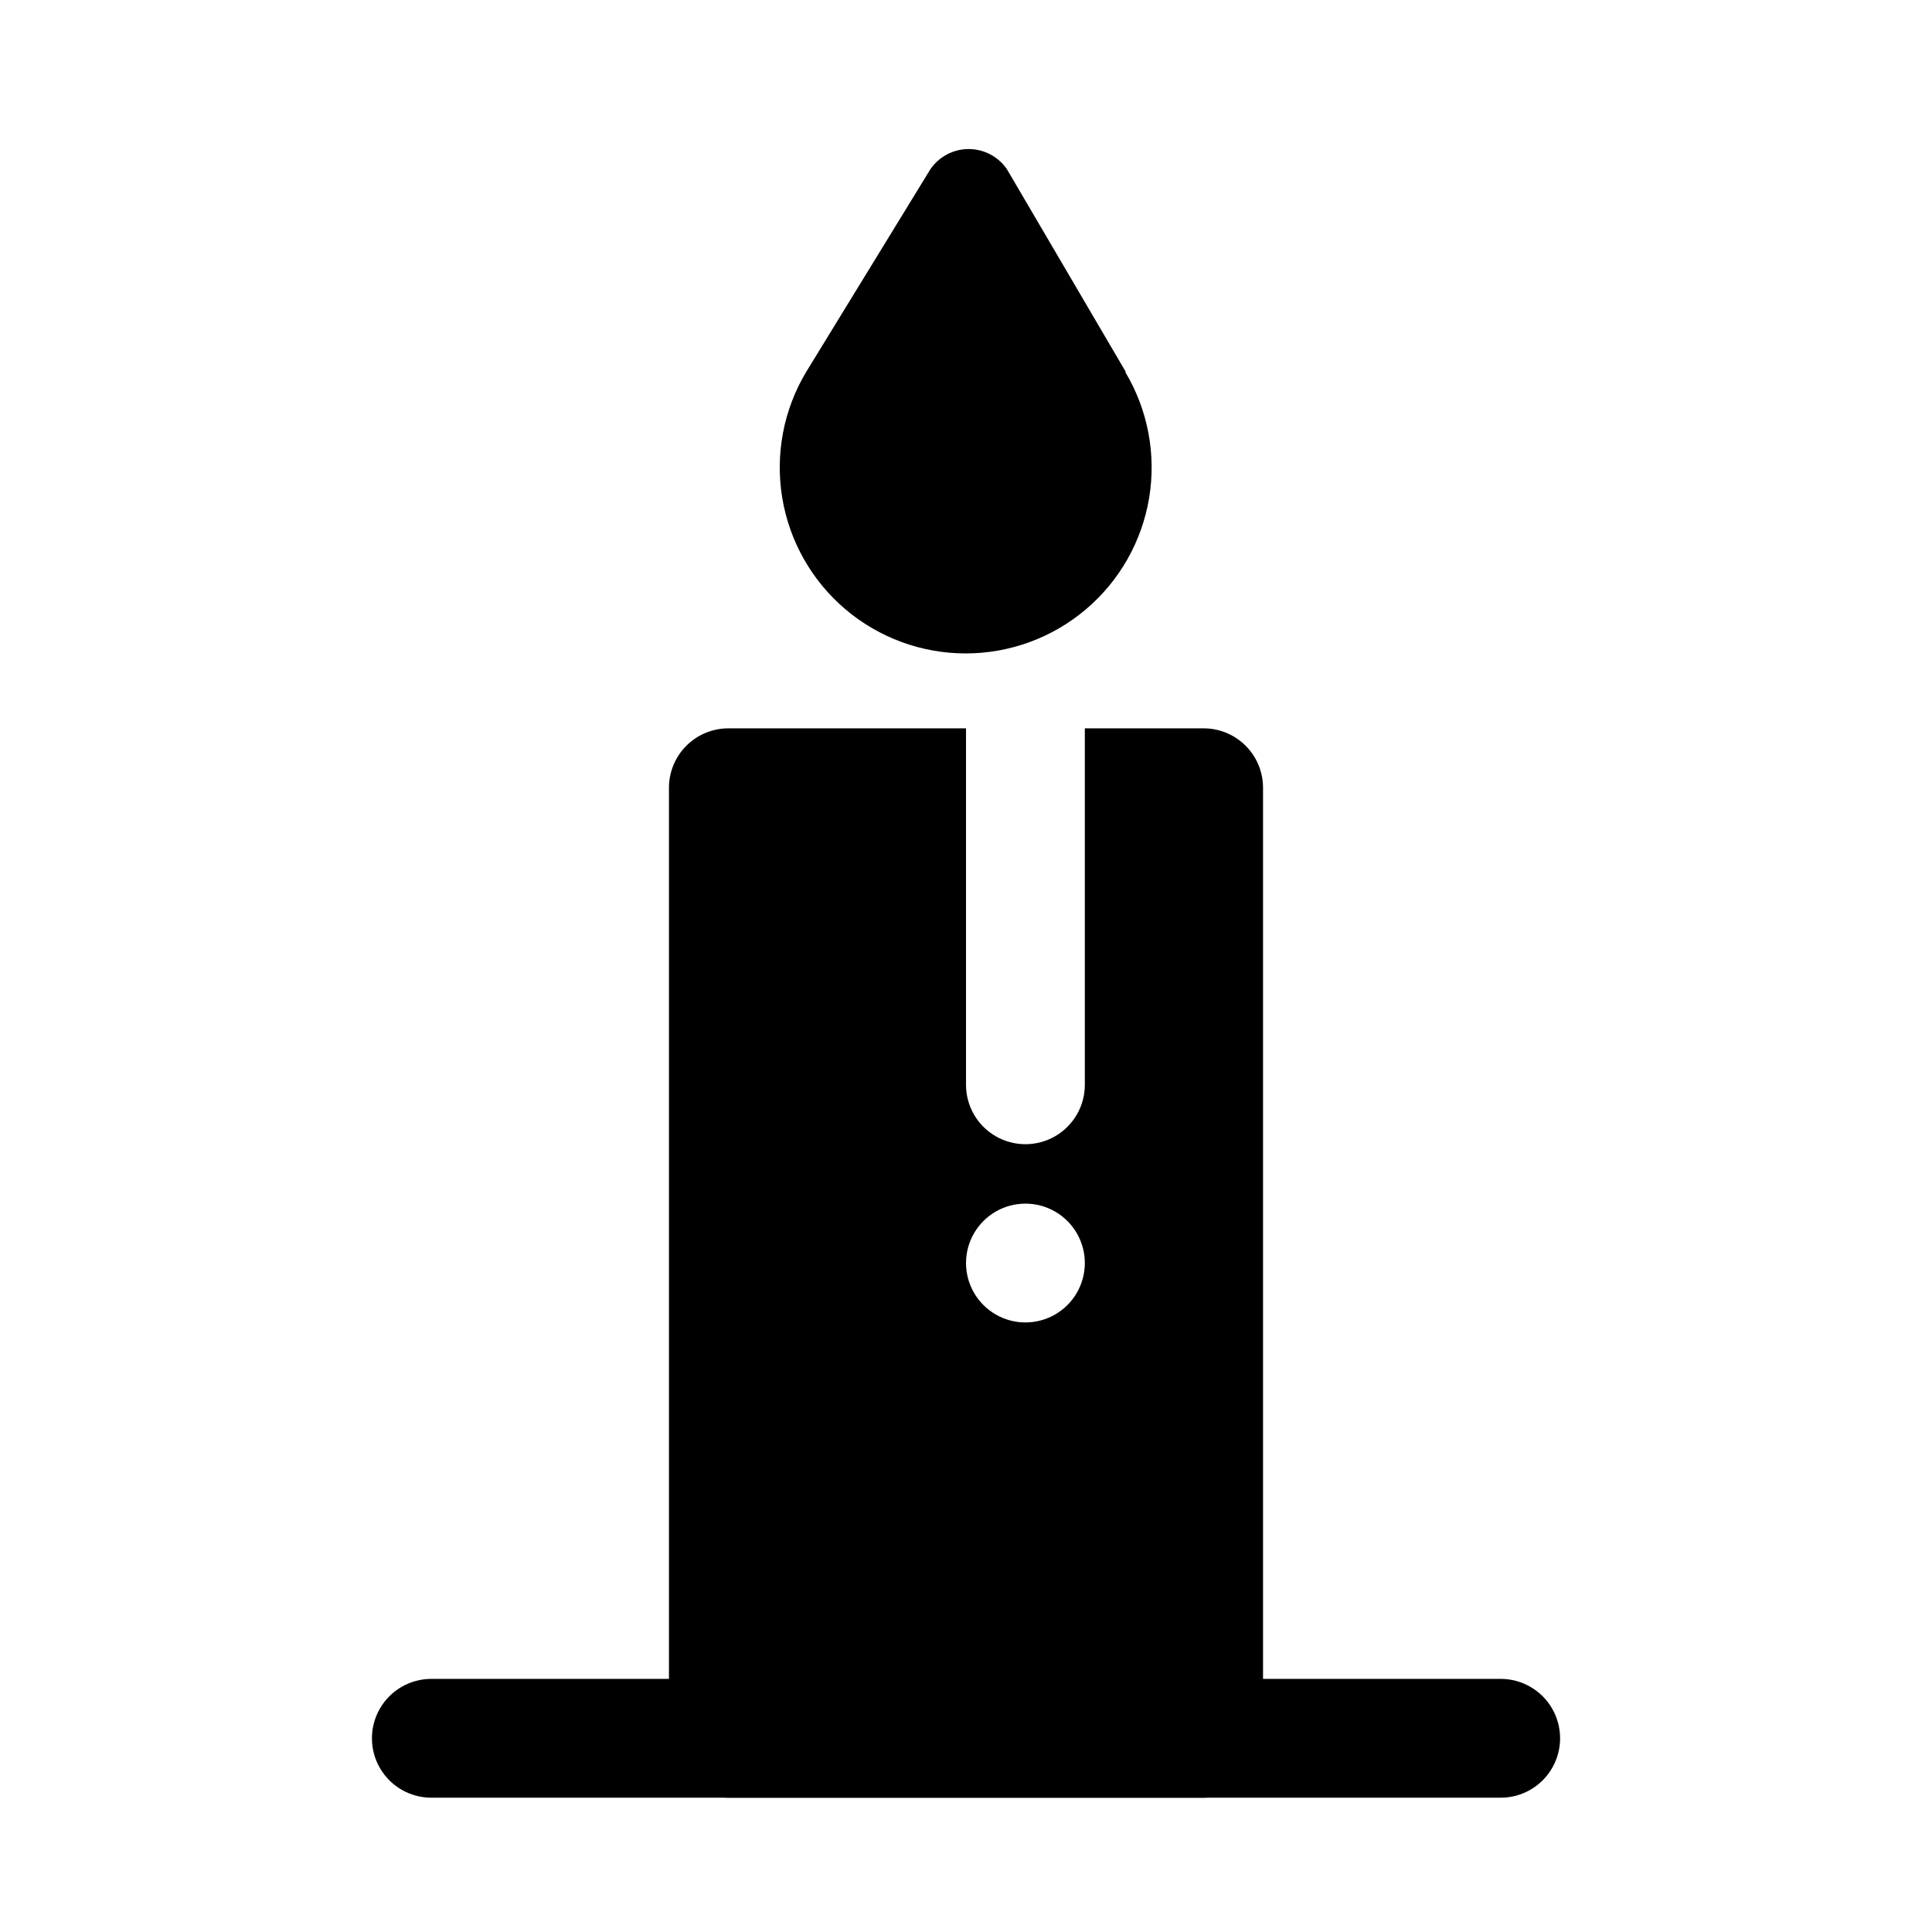
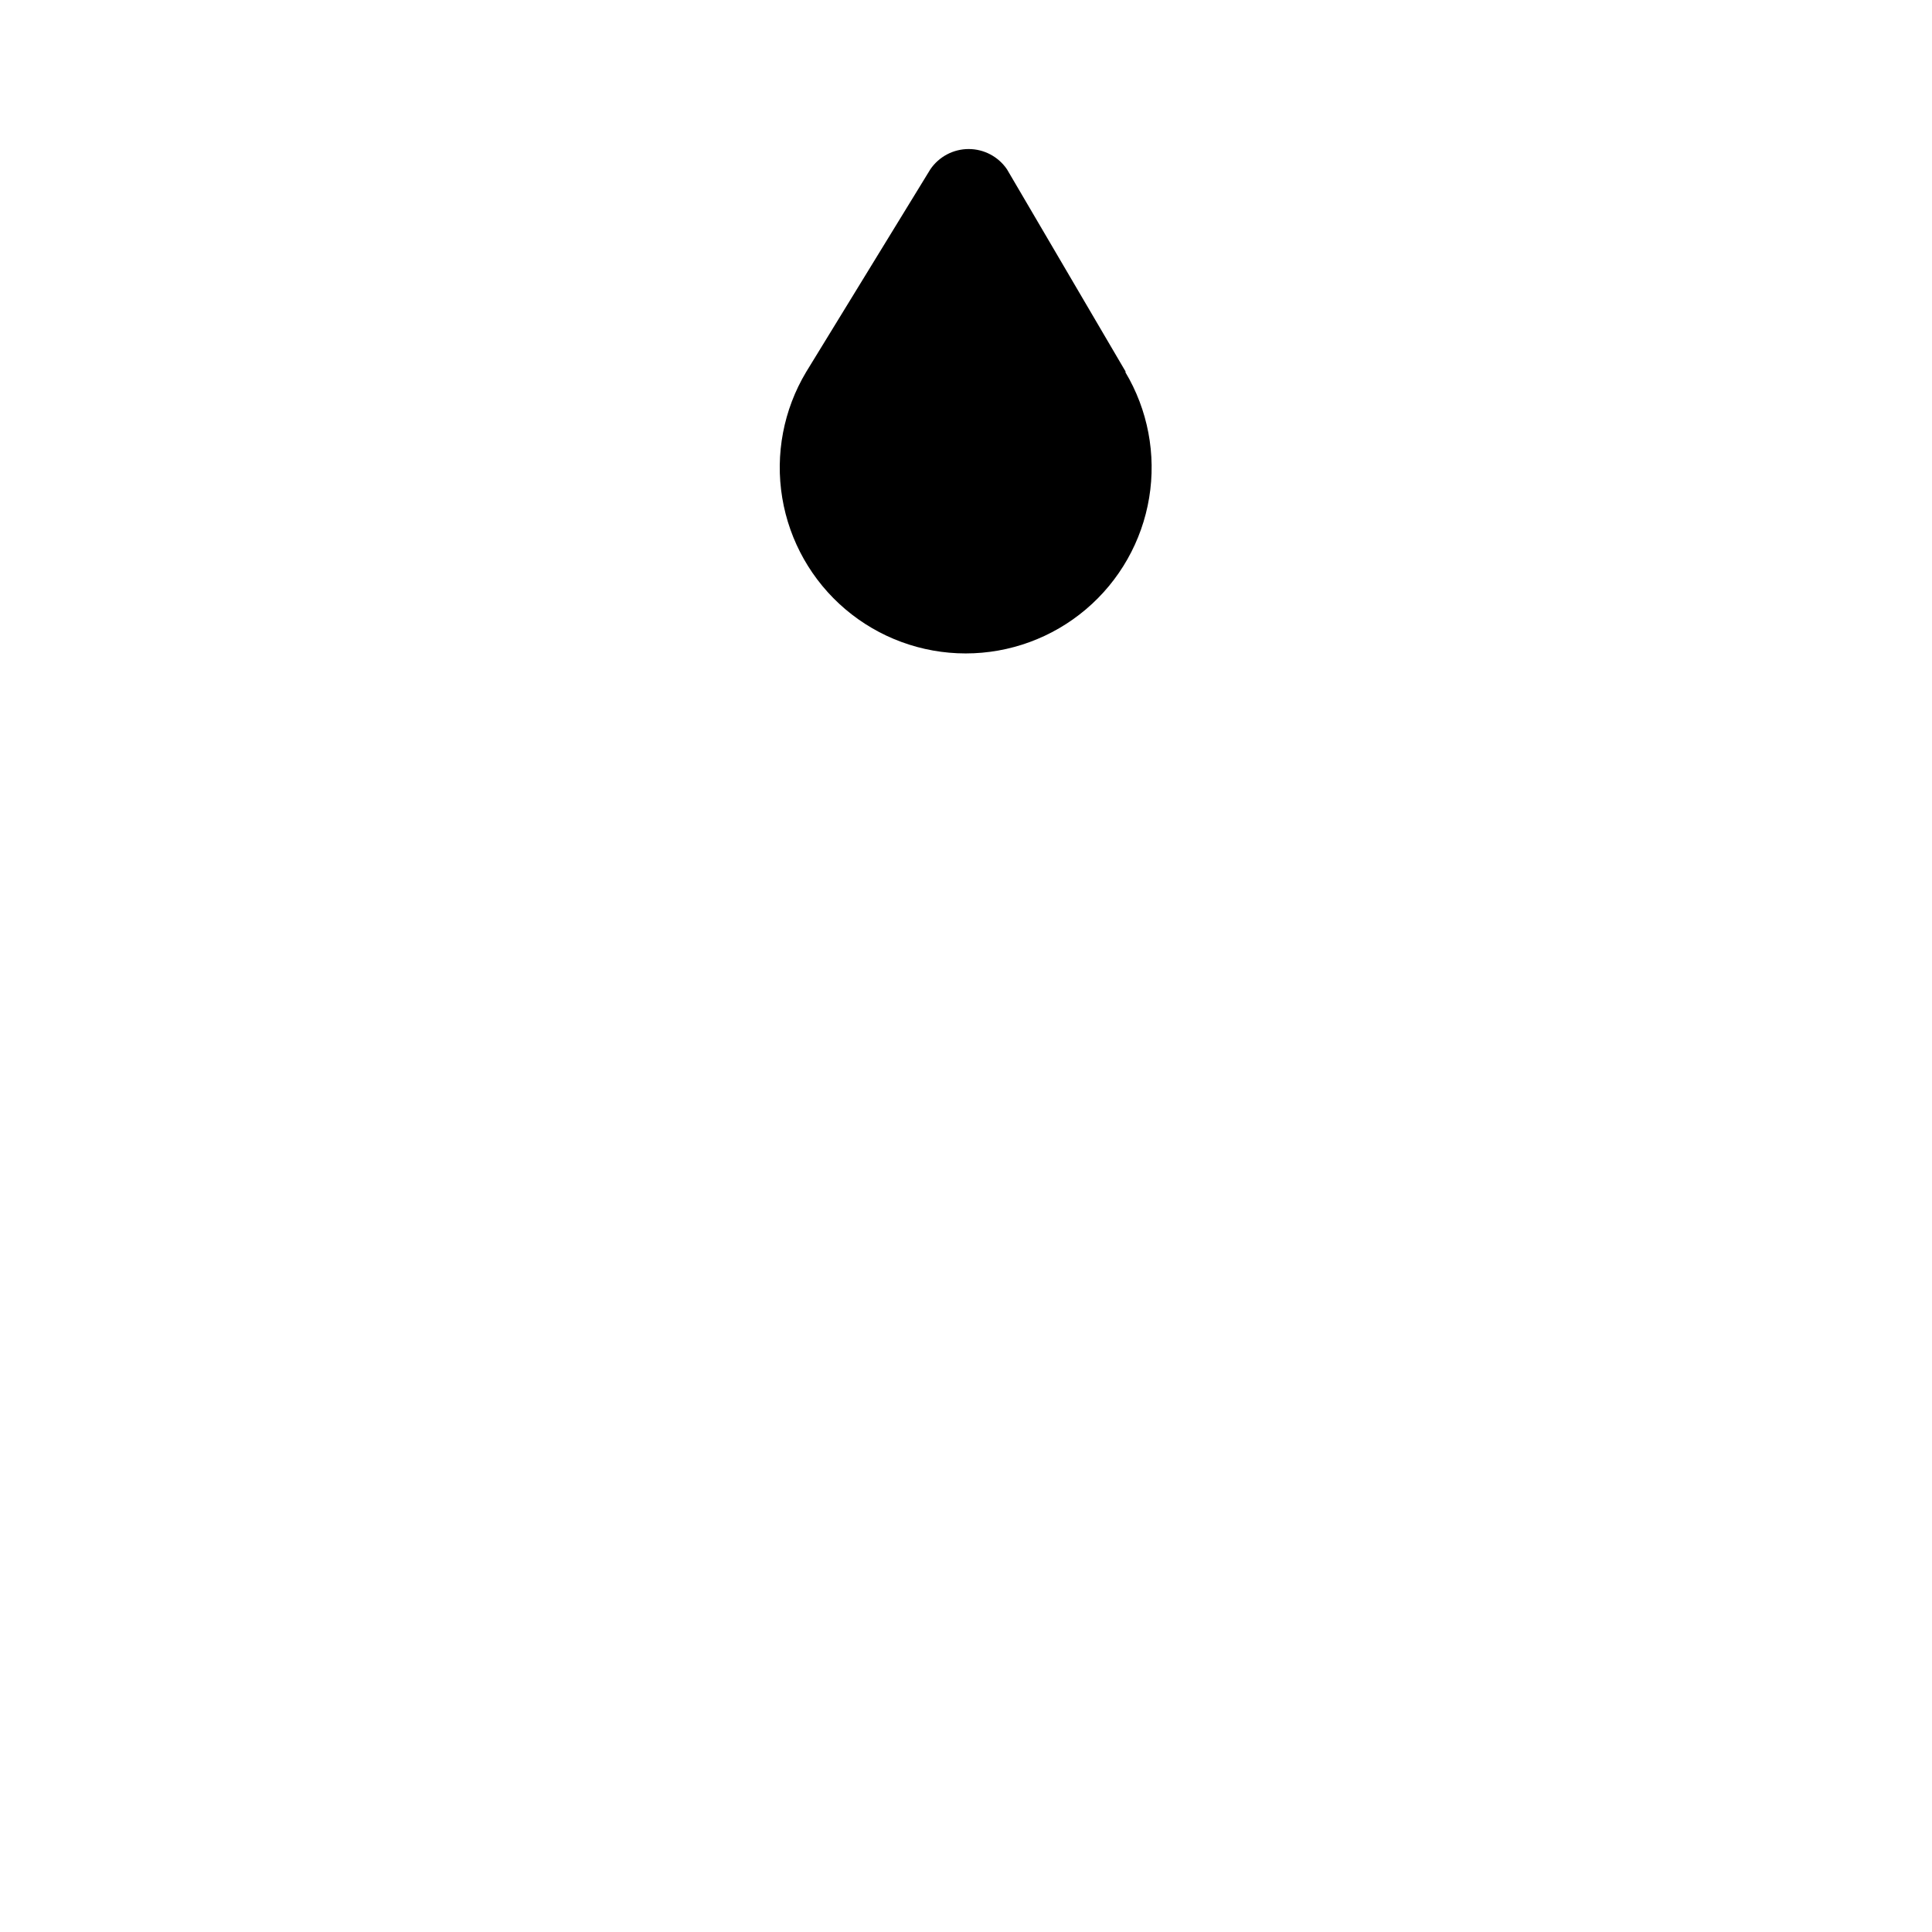
<svg xmlns="http://www.w3.org/2000/svg" fill="#000000" width="800px" height="800px" version="1.1" viewBox="144 144 512 512">
  <g>
    <path d="m442.35 242.56-31.488-53.688c-2.289-3.363-6.09-5.375-10.156-5.375-4.066 0-7.867 2.012-10.156 5.375l-32.902 53.688c-6.004 10.016-8.25 21.84-6.348 33.359 1.902 11.52 7.836 21.992 16.738 29.543 8.906 7.555 20.203 11.703 31.879 11.703 11.68 0 22.977-4.148 31.879-11.703 8.906-7.551 14.84-18.023 16.742-29.543 1.902-11.52-0.344-23.344-6.348-33.359z" />
-     <path d="m541.7 620.41h-283.39c-5.625 0-10.82-3-13.633-7.871-2.812-4.871-2.812-10.871 0-15.742 2.812-4.871 8.008-7.875 13.633-7.875h283.39c5.625 0 10.82 3.004 13.633 7.875 2.812 4.871 2.812 10.871 0 15.742-2.812 4.871-8.008 7.871-13.633 7.871z" />
-     <path d="m462.98 337.02h-31.488v94.465c0 5.625-3.004 10.82-7.875 13.633-4.871 2.812-10.871 2.812-15.742 0s-7.871-8.008-7.871-13.633v-94.465h-62.977c-4.176 0-8.18 1.656-11.133 4.609-2.953 2.953-4.613 6.957-4.613 11.133v251.91c0 4.176 1.66 8.18 4.613 11.133 2.953 2.953 6.957 4.609 11.133 4.609h125.95c4.172 0 8.18-1.656 11.133-4.609 2.949-2.953 4.609-6.957 4.609-11.133v-251.91c0-4.176-1.66-8.18-4.609-11.133-2.953-2.953-6.961-4.609-11.133-4.609zm-47.234 157.44c-5.625 0-10.82-3-13.633-7.871s-2.812-10.871 0-15.742 8.008-7.871 13.633-7.871 10.824 3 13.637 7.871 2.812 10.871 0 15.742-8.012 7.871-13.637 7.871z" />
  </g>
</svg>